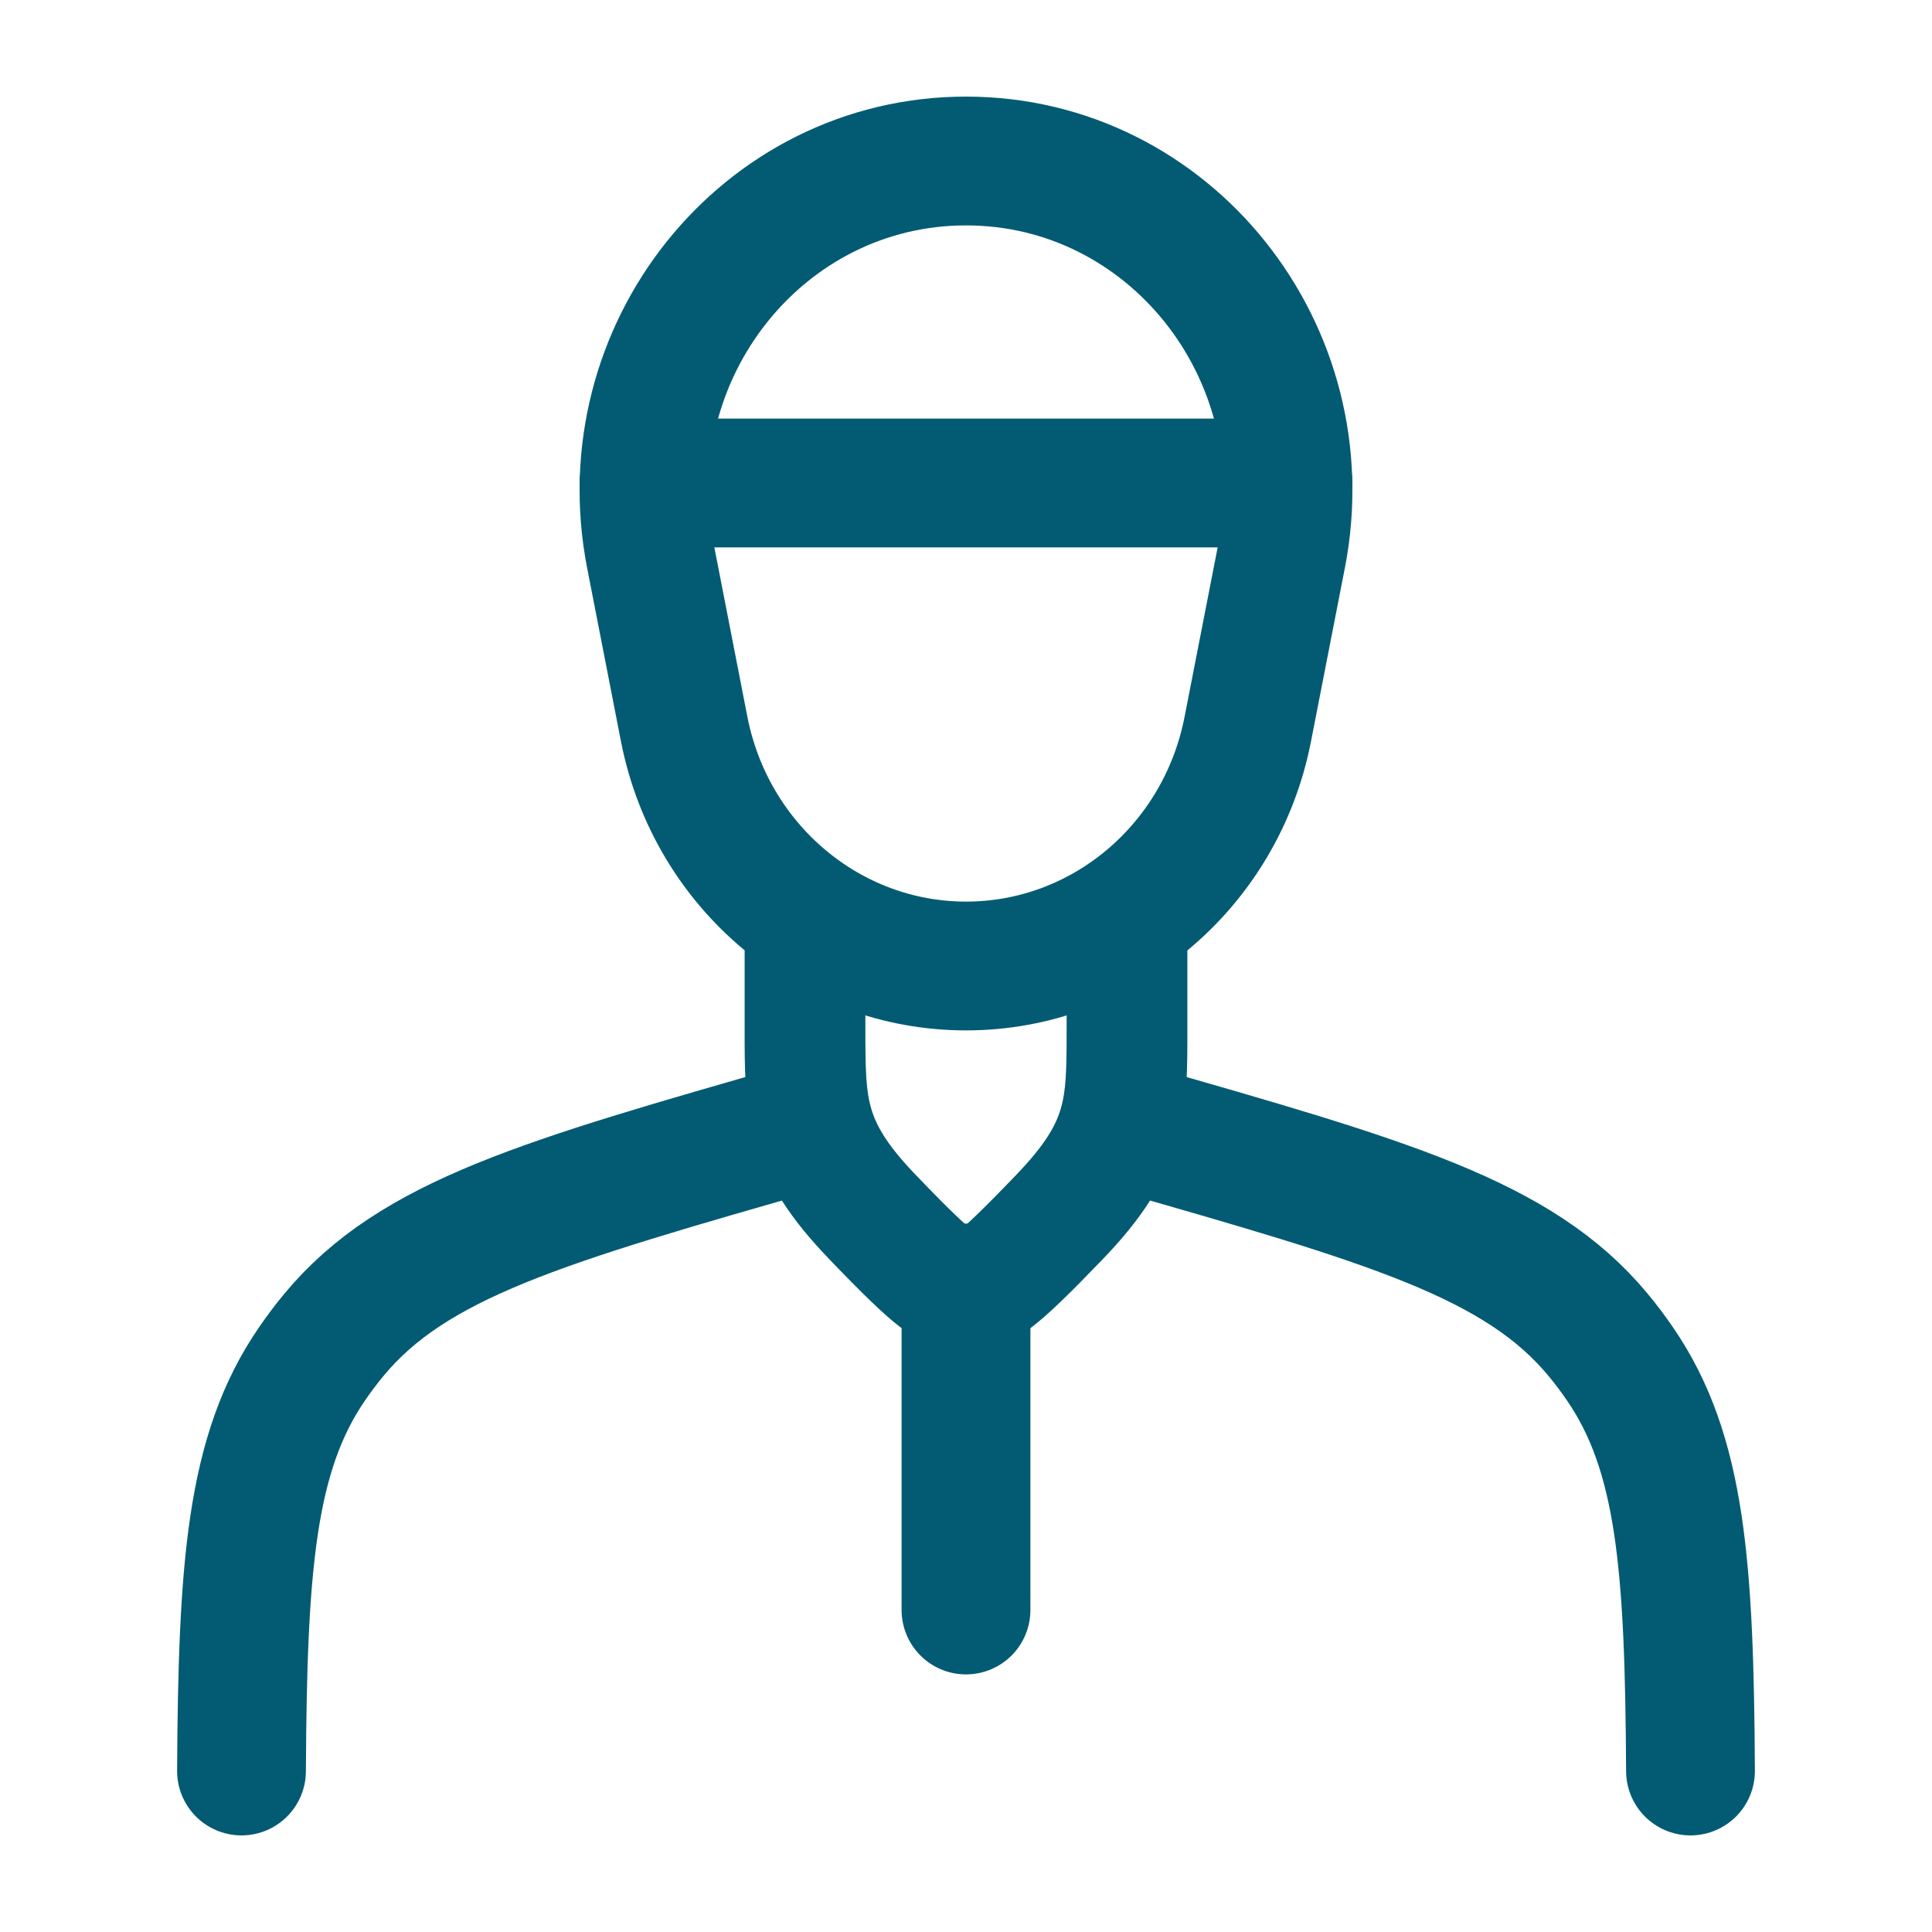
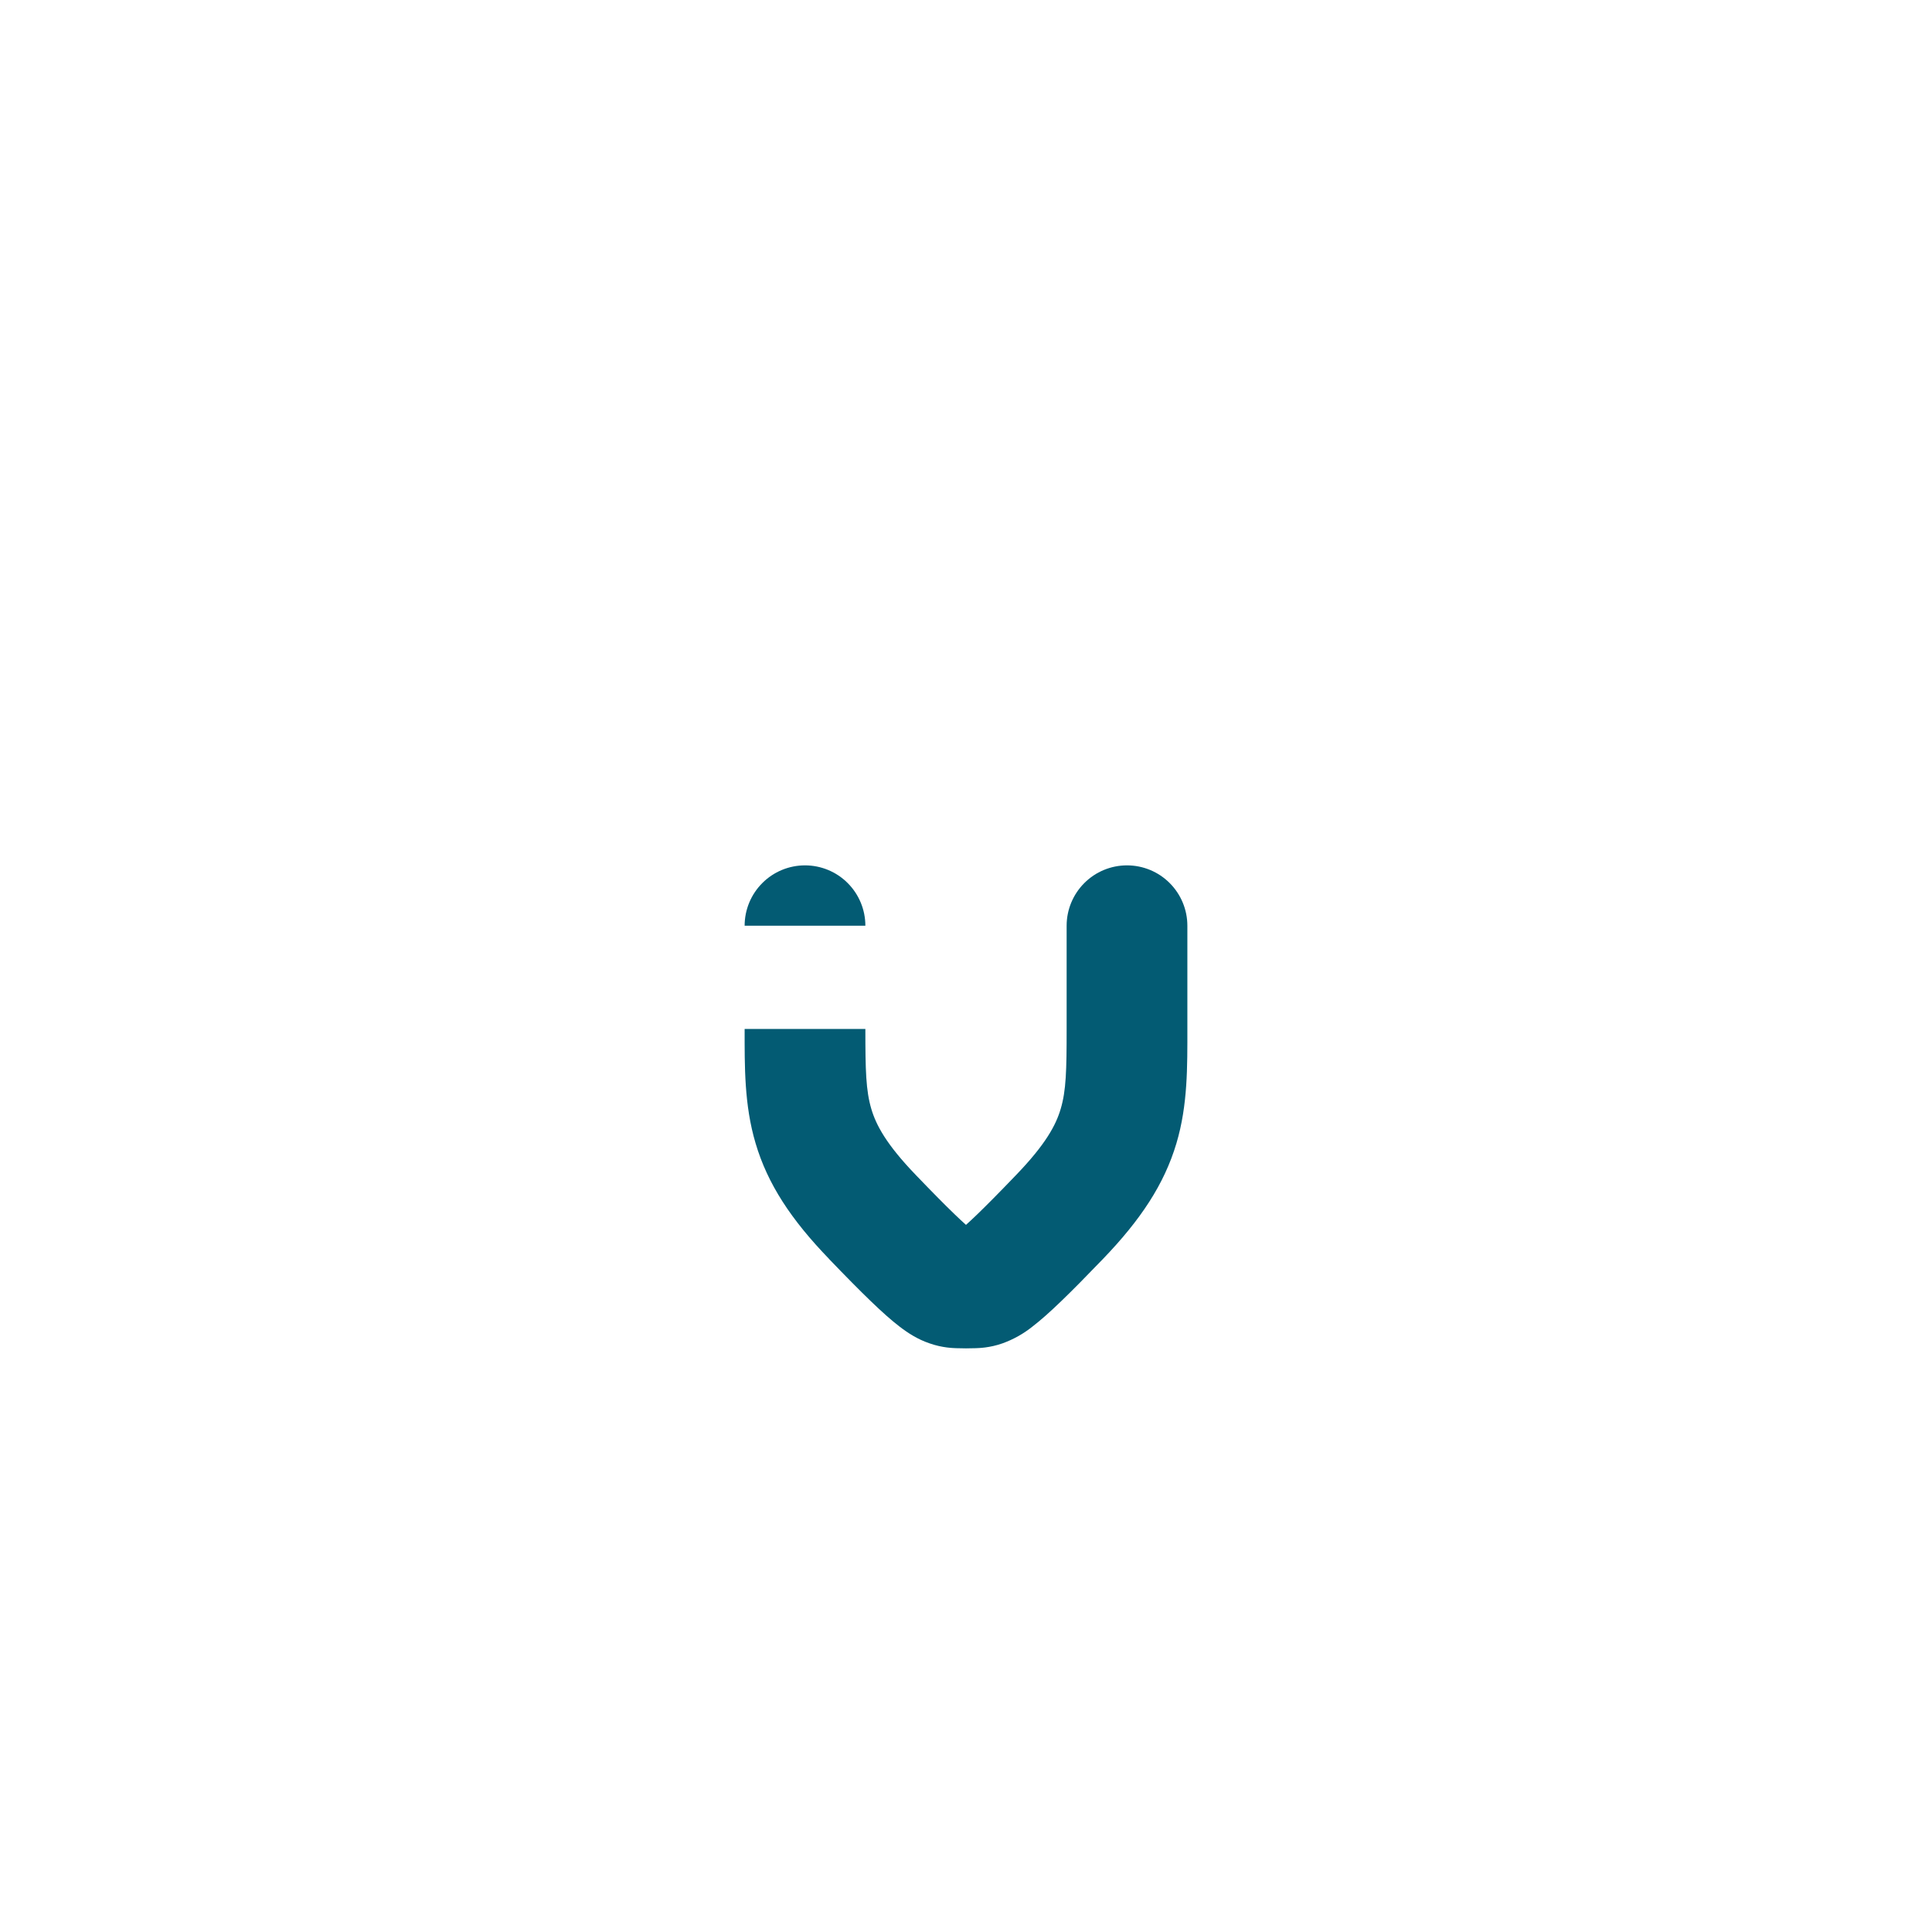
<svg xmlns="http://www.w3.org/2000/svg" width="45" height="45" viewBox="0 0 45 45" fill="none">
-   <path d="M29.063 16.984L29.852 12.943C30.78 8.186 27.231 3.75 22.5 3.75C17.769 3.75 14.22 8.186 15.148 12.943L15.936 16.984C16.564 20.19 19.313 22.5 22.5 22.5C25.691 22.5 28.438 20.192 29.063 16.984Z" stroke="#035B73" stroke-width="3" stroke-linecap="round" stroke-linejoin="round" />
-   <path d="M20.156 21.562C20.156 21.189 20.008 20.832 19.744 20.568C19.481 20.304 19.123 20.156 18.75 20.156C18.377 20.156 18.019 20.304 17.756 20.568C17.492 20.832 17.344 21.189 17.344 21.562H20.156ZM27.656 21.562C27.656 21.189 27.508 20.832 27.244 20.568C26.981 20.304 26.623 20.156 26.25 20.156C25.877 20.156 25.519 20.304 25.256 20.568C24.992 20.832 24.844 21.189 24.844 21.562H27.656ZM17.344 21.562V23.966H20.156V21.562H17.344ZM24.844 21.562V23.966H27.656V21.562H24.844ZM22.614 28.59L22.5 28.594V31.406L22.725 31.402L22.614 28.59ZM22.277 31.402L22.5 31.406V28.594L22.386 28.59L22.277 31.402ZM24.844 23.966C24.844 24.932 24.833 25.401 24.705 25.83C24.594 26.205 24.358 26.651 23.664 27.371L25.693 29.321C26.571 28.408 27.118 27.581 27.401 26.631C27.668 25.736 27.656 24.831 27.656 23.966H24.844ZM22.725 31.402C22.796 31.399 23.051 31.395 23.348 31.29C23.602 31.199 23.84 31.066 24.051 30.896C24.418 30.615 24.917 30.128 25.693 29.321L23.664 27.371C22.869 28.2 22.509 28.534 22.339 28.665C22.264 28.721 22.303 28.676 22.423 28.635C22.562 28.588 22.689 28.586 22.614 28.59L22.725 31.402ZM17.344 23.966C17.344 24.829 17.333 25.736 17.599 26.629C17.88 27.581 18.429 28.41 19.309 29.321L21.334 27.371C20.64 26.651 20.406 26.203 20.295 25.83C20.168 25.401 20.156 24.932 20.156 23.966H17.344ZM22.386 28.59C22.311 28.586 22.438 28.588 22.577 28.635C22.697 28.676 22.736 28.721 22.661 28.665C22.491 28.534 22.129 28.2 21.334 27.371L19.307 29.321C20.083 30.128 20.582 30.615 20.949 30.896C21.144 31.046 21.373 31.196 21.653 31.29C21.951 31.395 22.204 31.399 22.277 31.402L22.386 28.59Z" fill="#035B73" />
-   <path d="M18.75 26.25C12.668 27.988 9.628 28.856 7.774 31.095C7.594 31.312 7.425 31.538 7.266 31.77C5.844 33.84 5.651 36.484 5.625 41.25M26.25 26.25C32.333 27.988 35.372 28.856 37.226 31.095C37.406 31.312 37.576 31.538 37.734 31.77C39.157 33.842 39.349 36.486 39.375 41.25M22.5 30V37.5M15 11.25H30" stroke="#035B73" stroke-width="3" stroke-linecap="round" stroke-linejoin="round" />
+   <path d="M20.156 21.562C20.156 21.189 20.008 20.832 19.744 20.568C19.481 20.304 19.123 20.156 18.75 20.156C18.377 20.156 18.019 20.304 17.756 20.568C17.492 20.832 17.344 21.189 17.344 21.562H20.156ZM27.656 21.562C27.656 21.189 27.508 20.832 27.244 20.568C26.981 20.304 26.623 20.156 26.25 20.156C25.877 20.156 25.519 20.304 25.256 20.568C24.992 20.832 24.844 21.189 24.844 21.562H27.656ZM17.344 21.562V23.966V21.562H17.344ZM24.844 21.562V23.966H27.656V21.562H24.844ZM22.614 28.59L22.5 28.594V31.406L22.725 31.402L22.614 28.59ZM22.277 31.402L22.5 31.406V28.594L22.386 28.59L22.277 31.402ZM24.844 23.966C24.844 24.932 24.833 25.401 24.705 25.83C24.594 26.205 24.358 26.651 23.664 27.371L25.693 29.321C26.571 28.408 27.118 27.581 27.401 26.631C27.668 25.736 27.656 24.831 27.656 23.966H24.844ZM22.725 31.402C22.796 31.399 23.051 31.395 23.348 31.29C23.602 31.199 23.84 31.066 24.051 30.896C24.418 30.615 24.917 30.128 25.693 29.321L23.664 27.371C22.869 28.2 22.509 28.534 22.339 28.665C22.264 28.721 22.303 28.676 22.423 28.635C22.562 28.588 22.689 28.586 22.614 28.59L22.725 31.402ZM17.344 23.966C17.344 24.829 17.333 25.736 17.599 26.629C17.88 27.581 18.429 28.41 19.309 29.321L21.334 27.371C20.64 26.651 20.406 26.203 20.295 25.83C20.168 25.401 20.156 24.932 20.156 23.966H17.344ZM22.386 28.59C22.311 28.586 22.438 28.588 22.577 28.635C22.697 28.676 22.736 28.721 22.661 28.665C22.491 28.534 22.129 28.2 21.334 27.371L19.307 29.321C20.083 30.128 20.582 30.615 20.949 30.896C21.144 31.046 21.373 31.196 21.653 31.29C21.951 31.395 22.204 31.399 22.277 31.402L22.386 28.59Z" fill="#035B73" />
</svg>